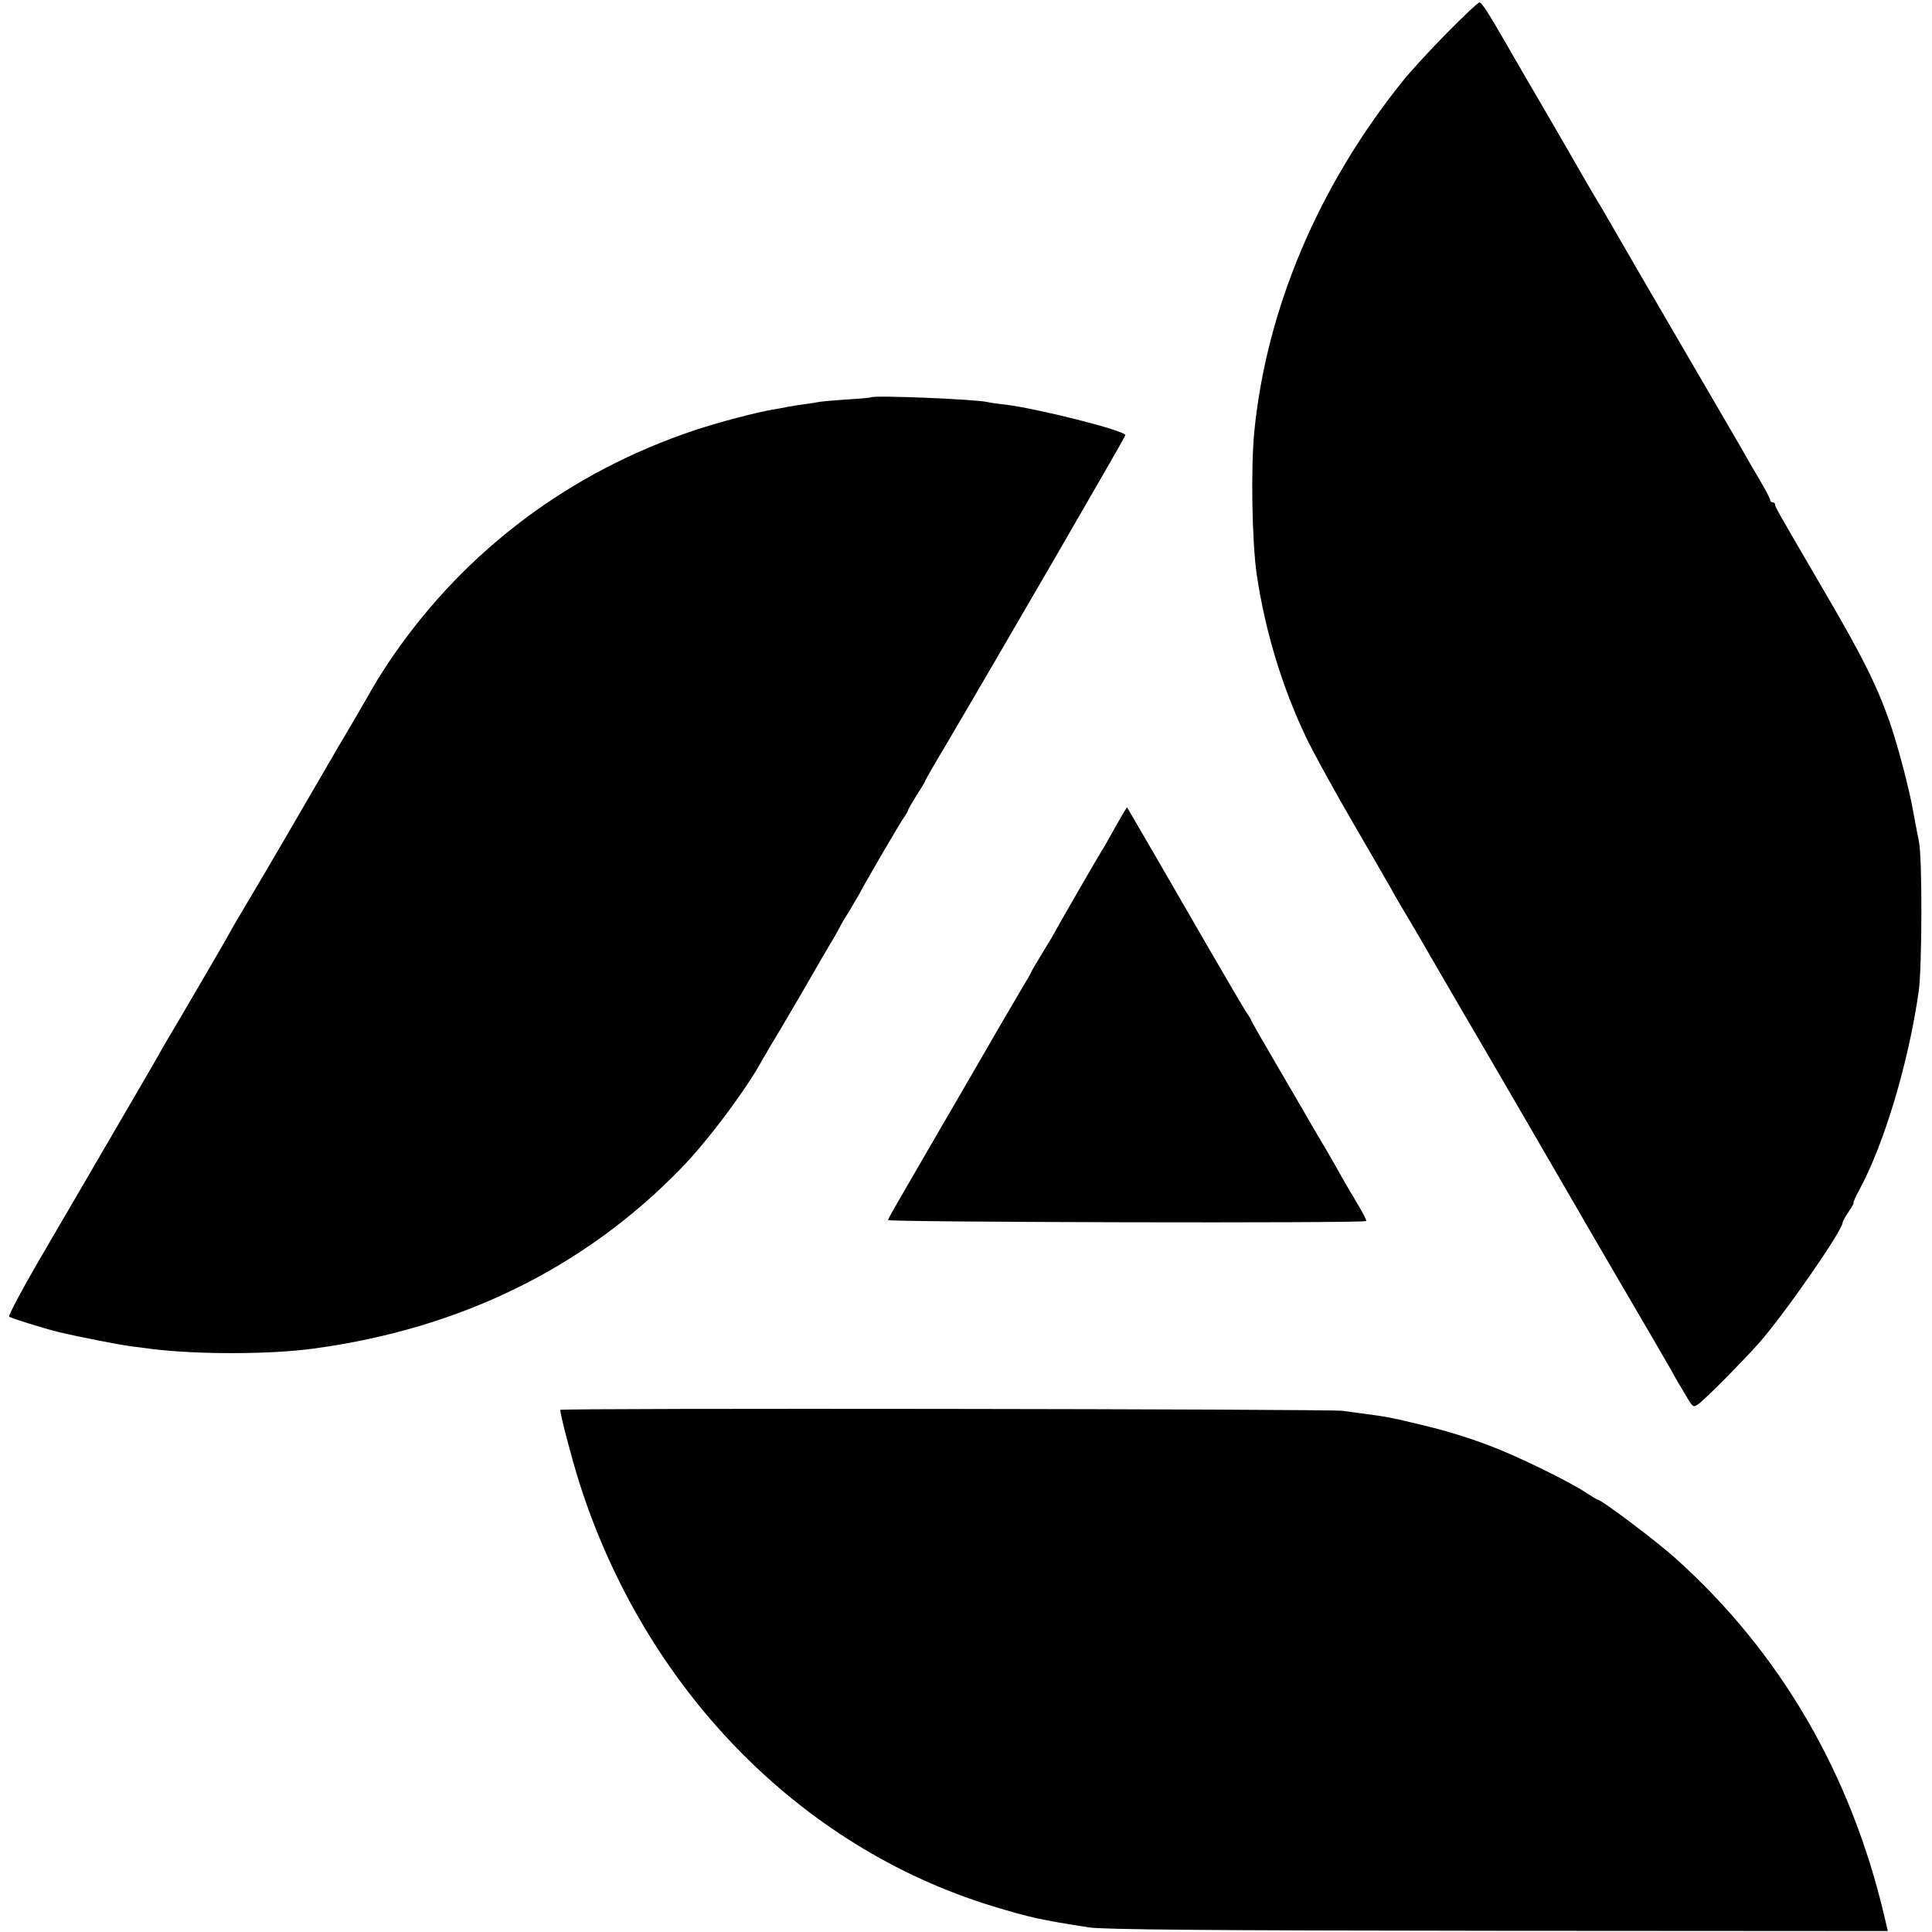
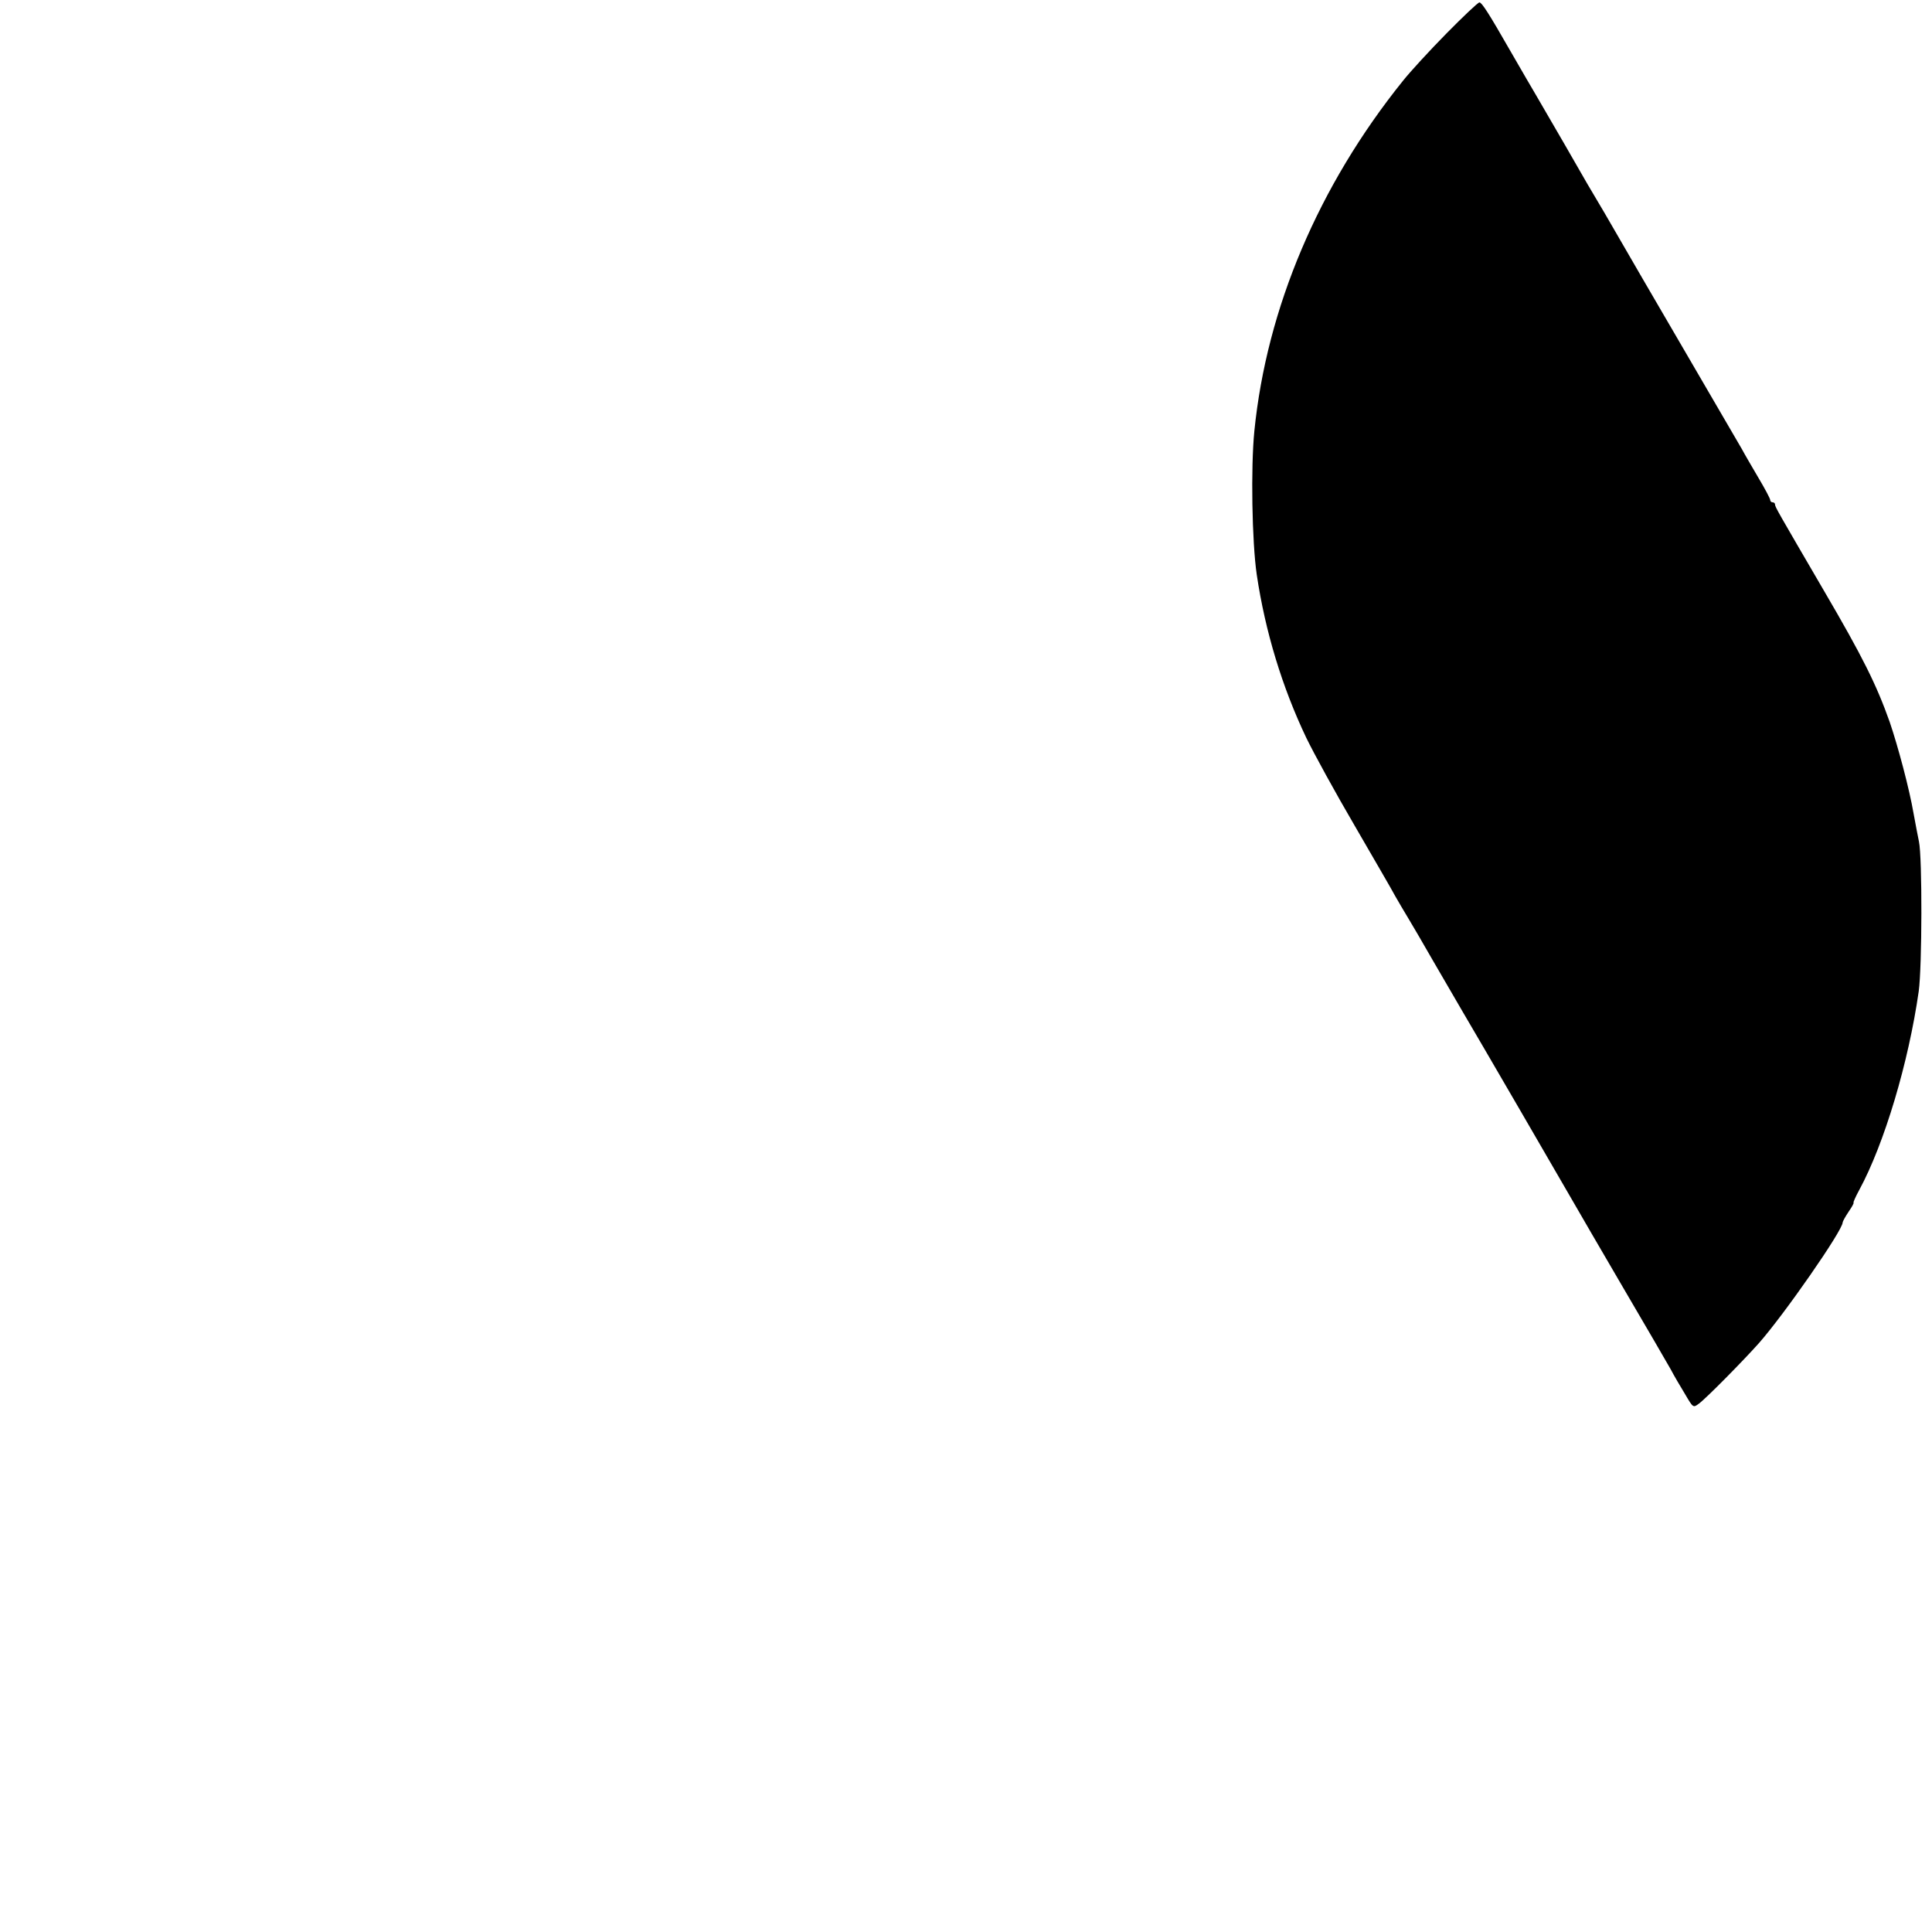
<svg xmlns="http://www.w3.org/2000/svg" version="1.0" width="800pt" height="800pt" viewBox="0 0 800 800" preserveAspectRatio="xMidYMid meet">
  <g transform="translate(0,800) scale(0.1,-0.1)" fill="#000000" stroke="none">
    <path d="M5990 7862 c-69 -70 -150 -158 -181 -197 -349 -434 -564 -941 -615 -1450 -15 -150 -10 -459 10 -595 35 -235 105 -465 205 -675 32 -66 122 -230 201 -365 78 -135 154 -265 167 -290 14 -25 38 -65 53 -90 15 -25 61 -103 102 -175 41 -71 98 -168 125 -215 47 -79 427 -733 471 -810 11 -19 97 -168 192 -330 95 -162 184 -315 198 -340 13 -25 40 -71 59 -102 34 -58 34 -58 58 -40 28 20 182 176 248 250 105 119 347 467 347 500 0 4 11 24 25 45 14 20 23 37 20 37 -2 0 8 24 24 53 104 192 204 528 246 822 14 101 15 555 1 620 -4 17 -13 68 -22 115 -18 105 -65 280 -99 380 -55 155 -112 270 -273 545 -190 326 -202 346 -202 356 0 5 -4 9 -10 9 -5 0 -10 4 -10 10 0 5 -22 47 -49 92 -27 46 -58 99 -68 118 -11 19 -122 210 -247 424 -125 214 -237 407 -250 430 -13 22 -46 79 -73 126 -28 47 -60 101 -71 120 -11 19 -52 91 -92 160 -40 69 -81 139 -90 155 -10 17 -41 71 -70 120 -29 50 -60 104 -70 121 -83 145 -114 194 -124 194 -6 0 -67 -58 -136 -128z" />
-     <path d="M3607 6355 c-1 -2 -46 -6 -99 -9 -53 -4 -105 -8 -115 -10 -10 -2 -38 -7 -63 -10 -25 -3 -56 -8 -70 -11 -14 -3 -41 -8 -60 -11 -62 -10 -227 -53 -322 -85 -514 -171 -946 -494 -1250 -934 -30 -44 -66 -100 -80 -125 -14 -25 -48 -83 -75 -130 -28 -47 -115 -195 -193 -330 -129 -223 -244 -418 -299 -510 -11 -19 -24 -41 -28 -49 -6 -13 -212 -366 -254 -436 -10 -16 -24 -41 -32 -55 -7 -14 -96 -167 -197 -340 -101 -173 -241 -414 -312 -535 -70 -120 -124 -223 -120 -227 6 -6 148 -50 202 -63 86 -21 257 -54 305 -60 33 -4 71 -9 85 -11 187 -23 489 -23 670 2 605 82 1118 333 1518 744 110 112 272 329 338 450 11 19 27 46 35 60 9 14 66 111 127 215 60 105 119 206 131 225 11 19 24 42 28 50 3 8 21 38 38 65 17 28 38 64 47 80 23 45 158 276 179 307 11 15 19 30 19 33 0 3 16 31 35 61 19 30 35 56 35 58 0 3 35 65 79 138 213 361 751 1289 751 1296 0 19 -366 111 -500 127 -30 3 -62 8 -70 10 -48 12 -471 29 -483 20z" />
-     <path d="M4622 4582 c-23 -42 -47 -84 -52 -92 -16 -24 -200 -343 -200 -346 0 -1 -22 -39 -50 -84 -27 -45 -50 -83 -50 -85 0 -3 -20 -37 -44 -77 -24 -40 -119 -203 -211 -363 -93 -159 -206 -355 -252 -434 -46 -79 -85 -147 -86 -153 -2 -9 1970 -14 1980 -4 3 2 -15 37 -40 78 -24 40 -54 91 -66 113 -12 22 -38 67 -57 100 -20 33 -46 78 -59 100 -12 22 -75 129 -139 239 -64 109 -116 200 -116 203 0 2 -8 16 -19 31 -10 15 -78 131 -151 257 -152 264 -341 589 -343 592 -1 1 -21 -33 -45 -75z" />
-     <path d="M2320 2162 c0 -21 45 -192 76 -292 269 -857 912 -1518 1714 -1763 155 -47 199 -57 400 -88 55 -9 510 -13 1691 -14 l1616 -1 -13 56 c-139 595 -433 1100 -869 1490 -78 70 -304 240 -319 240 -3 0 -25 14 -50 30 -65 44 -286 152 -396 193 -108 41 -197 67 -322 96 -91 22 -111 25 -198 37 -30 4 -71 9 -90 12 -56 8 -3240 12 -3240 4z" />
  </g>
</svg>